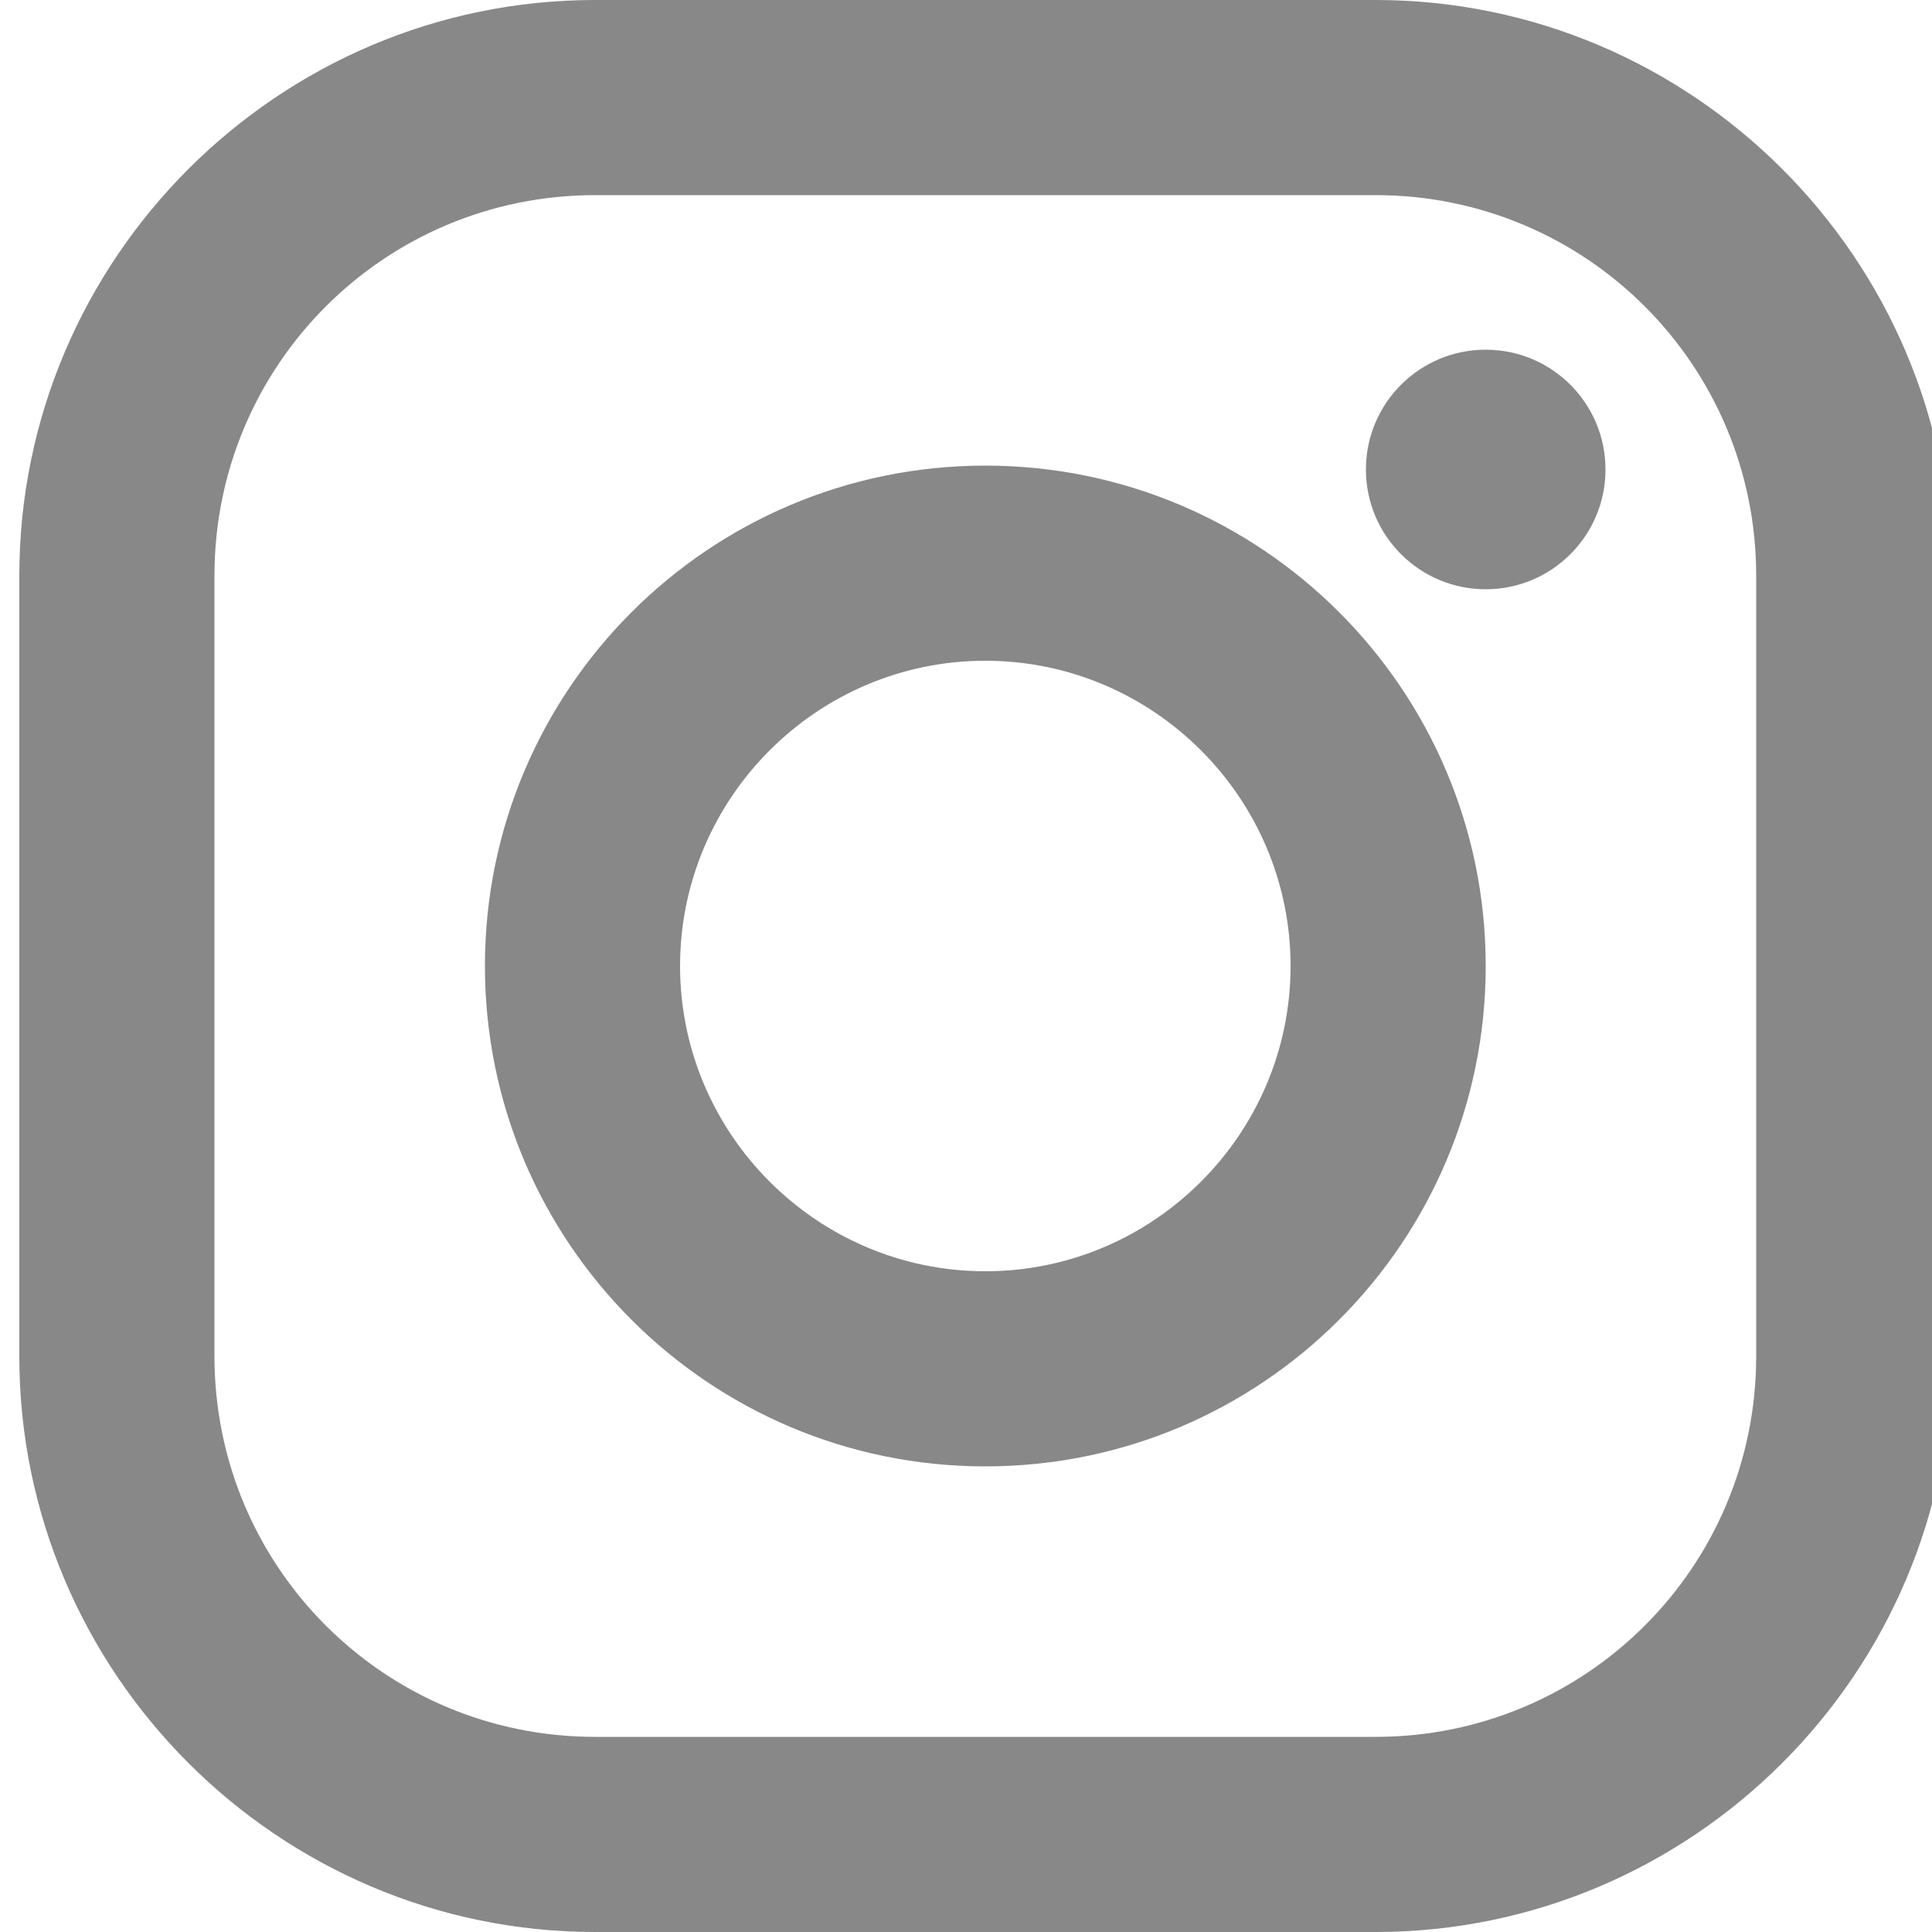
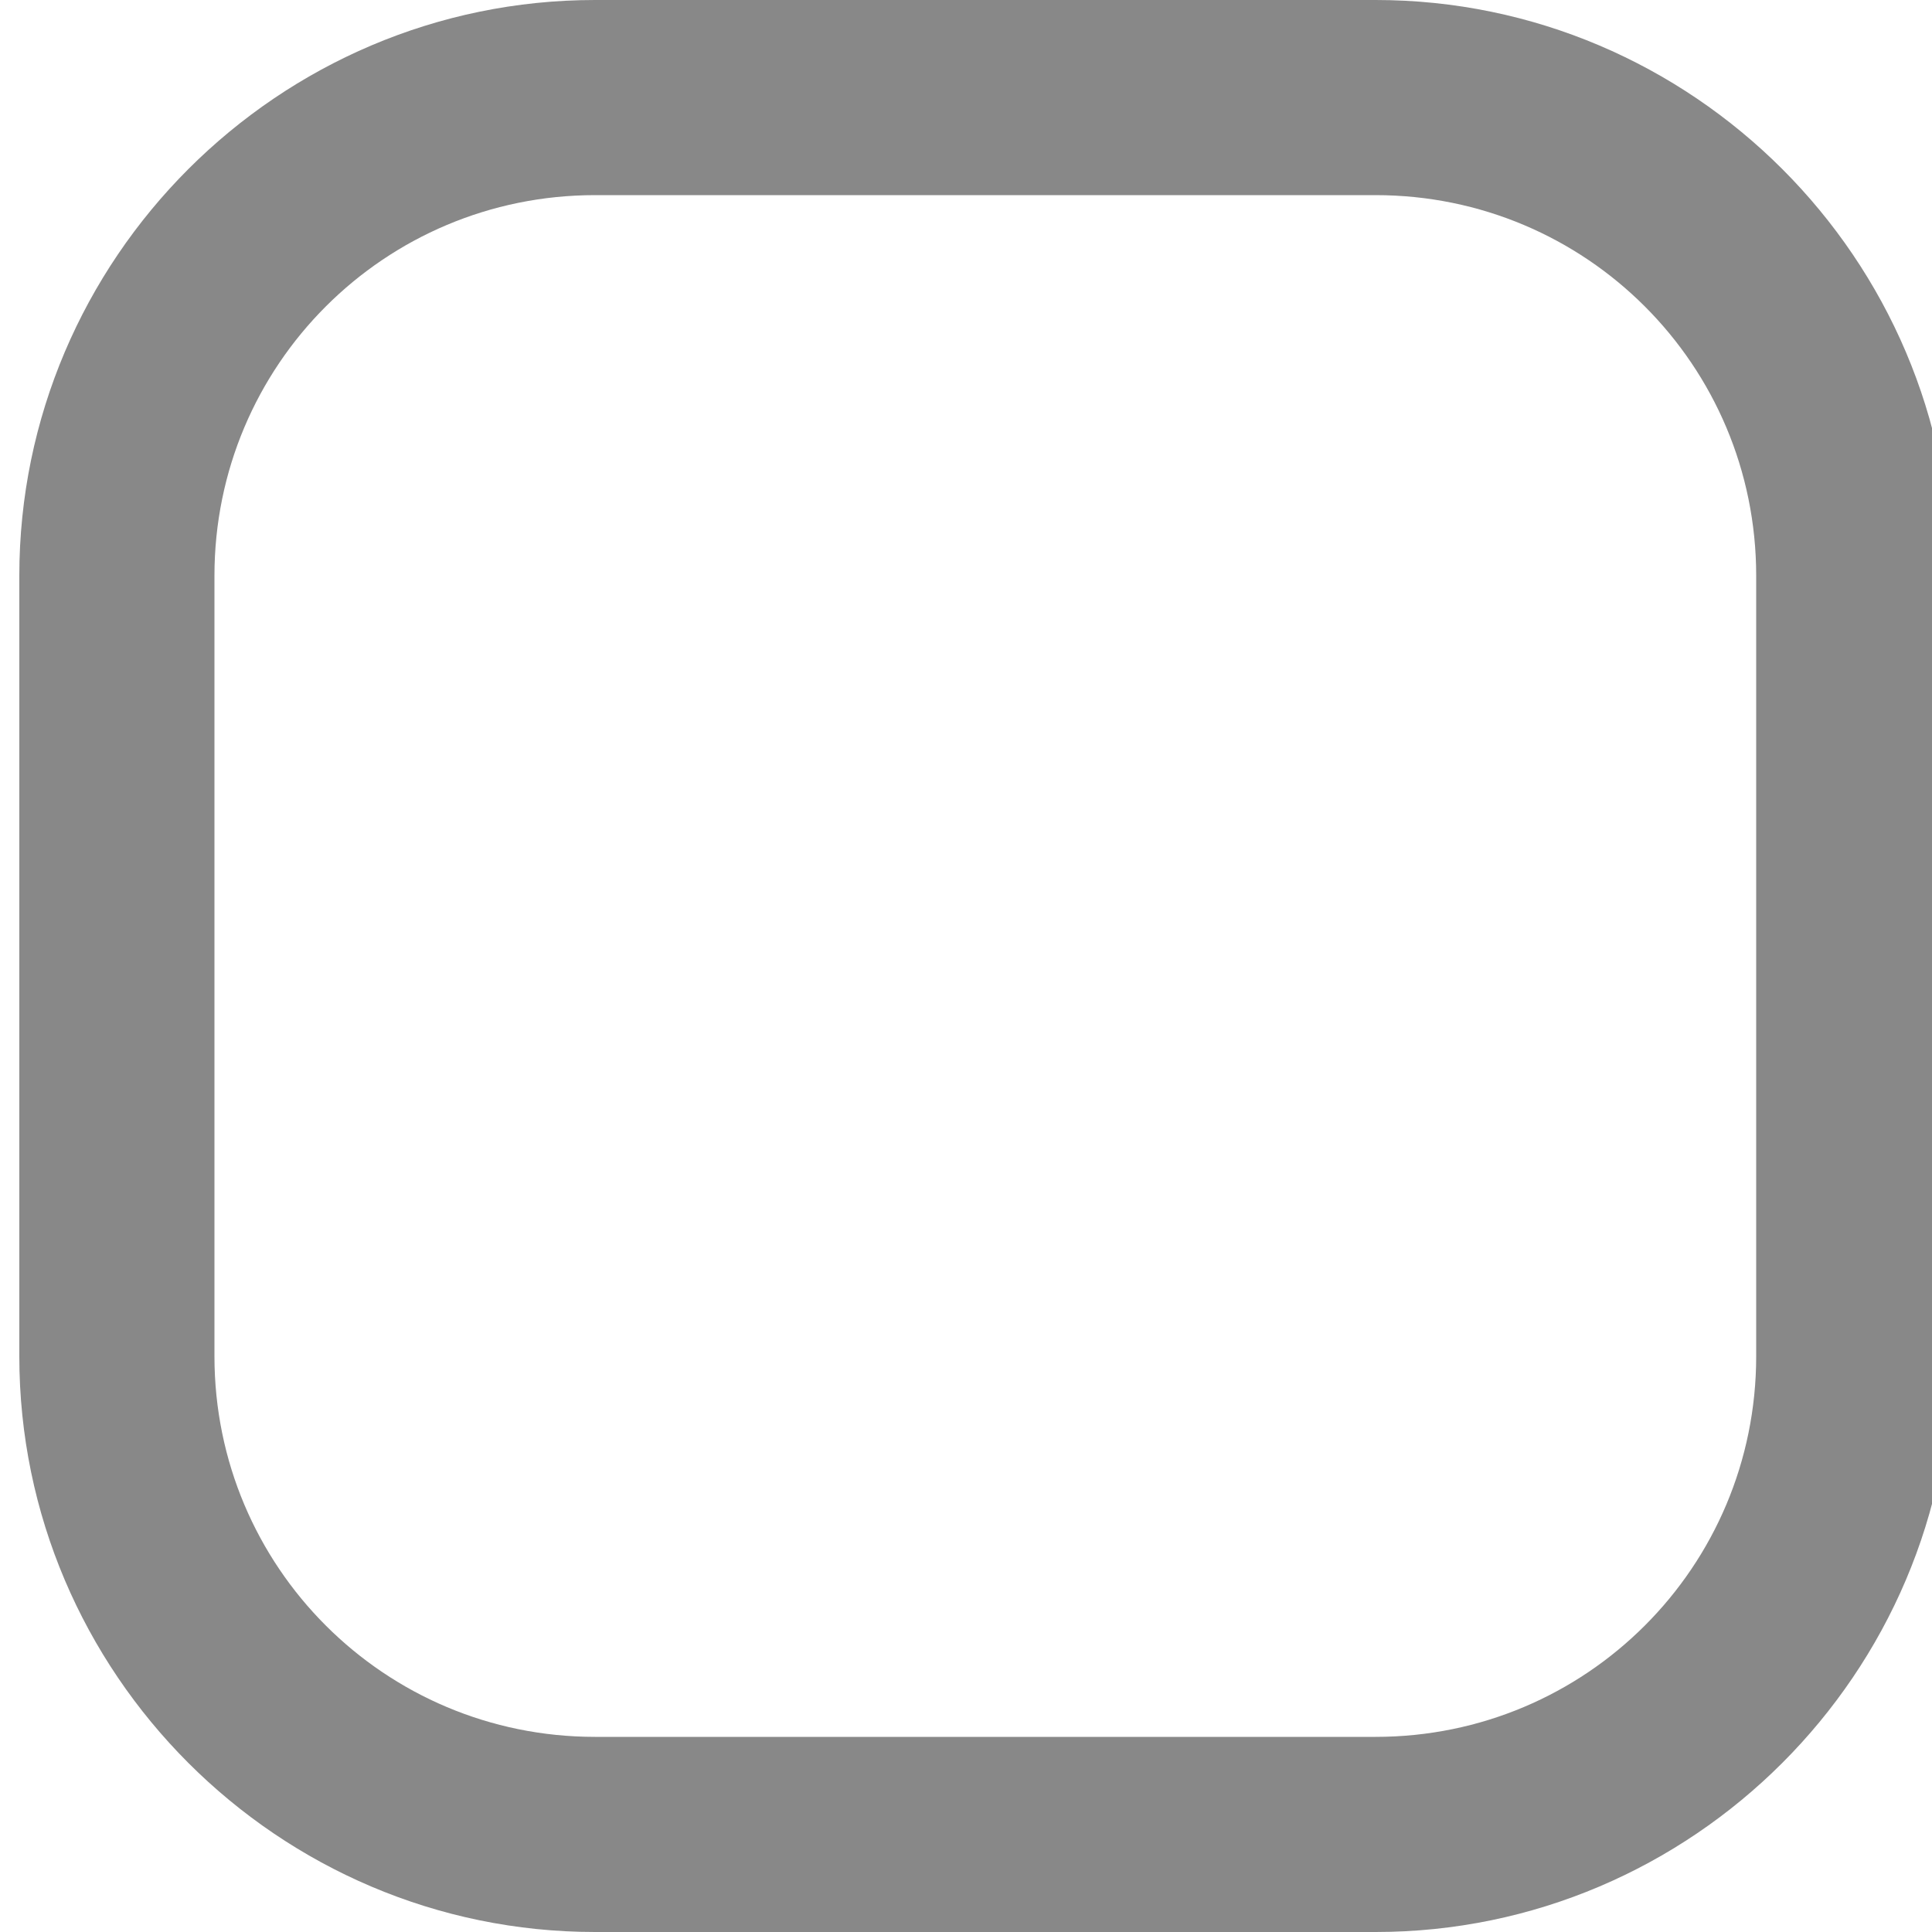
<svg xmlns="http://www.w3.org/2000/svg" version="1.1" id="Pinterest" x="0px" y="0px" viewBox="0 0 100 100" style="enable-background:new 0 0 100 100;" xml:space="preserve">
  <style type="text/css">
	.st0{fill:#888888;}
</style>
  <g>
    <path class="st0" d="M71.2,0H30.8C14.4,0,1,13.4,1,29.8v40.4C1,86.6,14.4,100,30.8,100h40.4c16.4,0,29.8-13.4,29.8-29.8V29.8   C101,13.4,87.6,0,71.2,0z M90.9,70.2c0,10.9-8.8,19.7-19.7,19.7H30.8c-10.9,0-19.7-8.8-19.7-19.7V29.8c0-10.9,8.8-19.7,19.7-19.7   h40.4c10.9,0,19.7,8.8,19.7,19.7L90.9,70.2L90.9,70.2z" />
-     <path class="st0" d="M51,24.1c-14.3,0-25.9,11.6-25.9,25.9S36.7,75.9,51,75.9S76.9,64.3,76.9,50S65.3,24.1,51,24.1z M51,65.8   c-8.7,0-15.8-7.1-15.8-15.8S42.3,34.2,51,34.2S66.8,41.3,66.8,50S59.7,65.8,51,65.8z" />
-     <circle class="st0" cx="76.9" cy="24.3" r="6.2" />
  </g>
</svg>